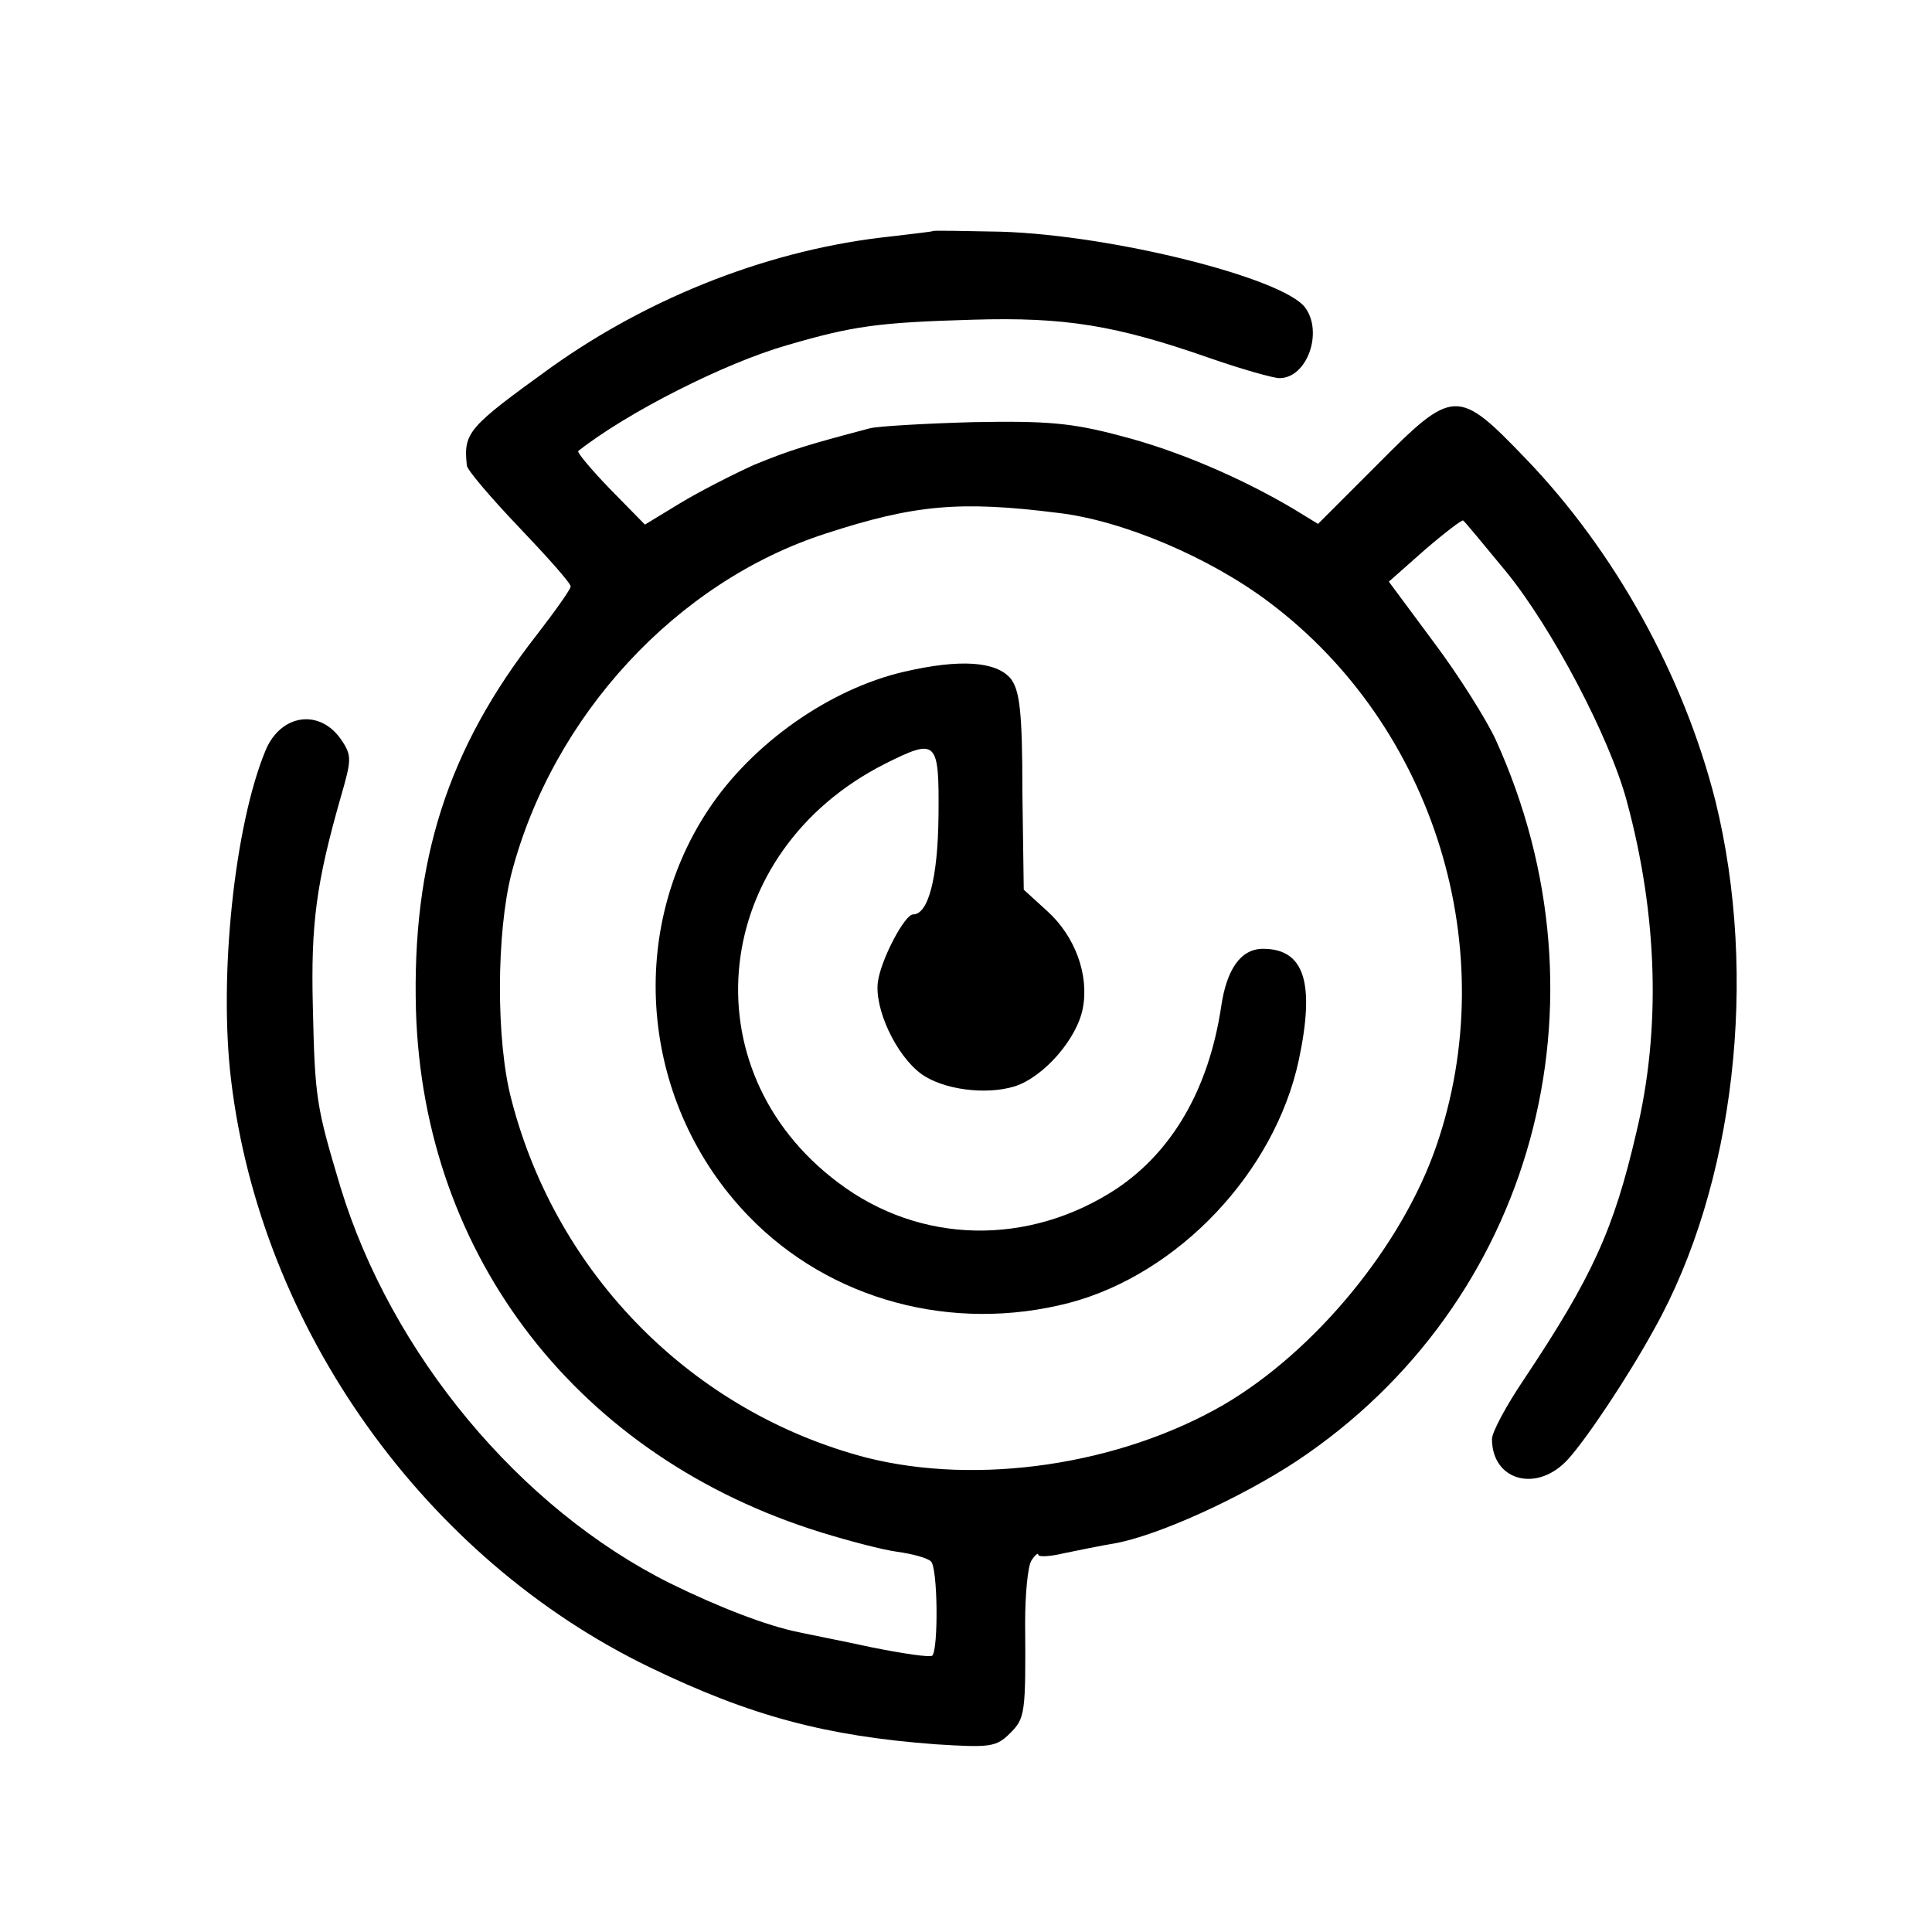
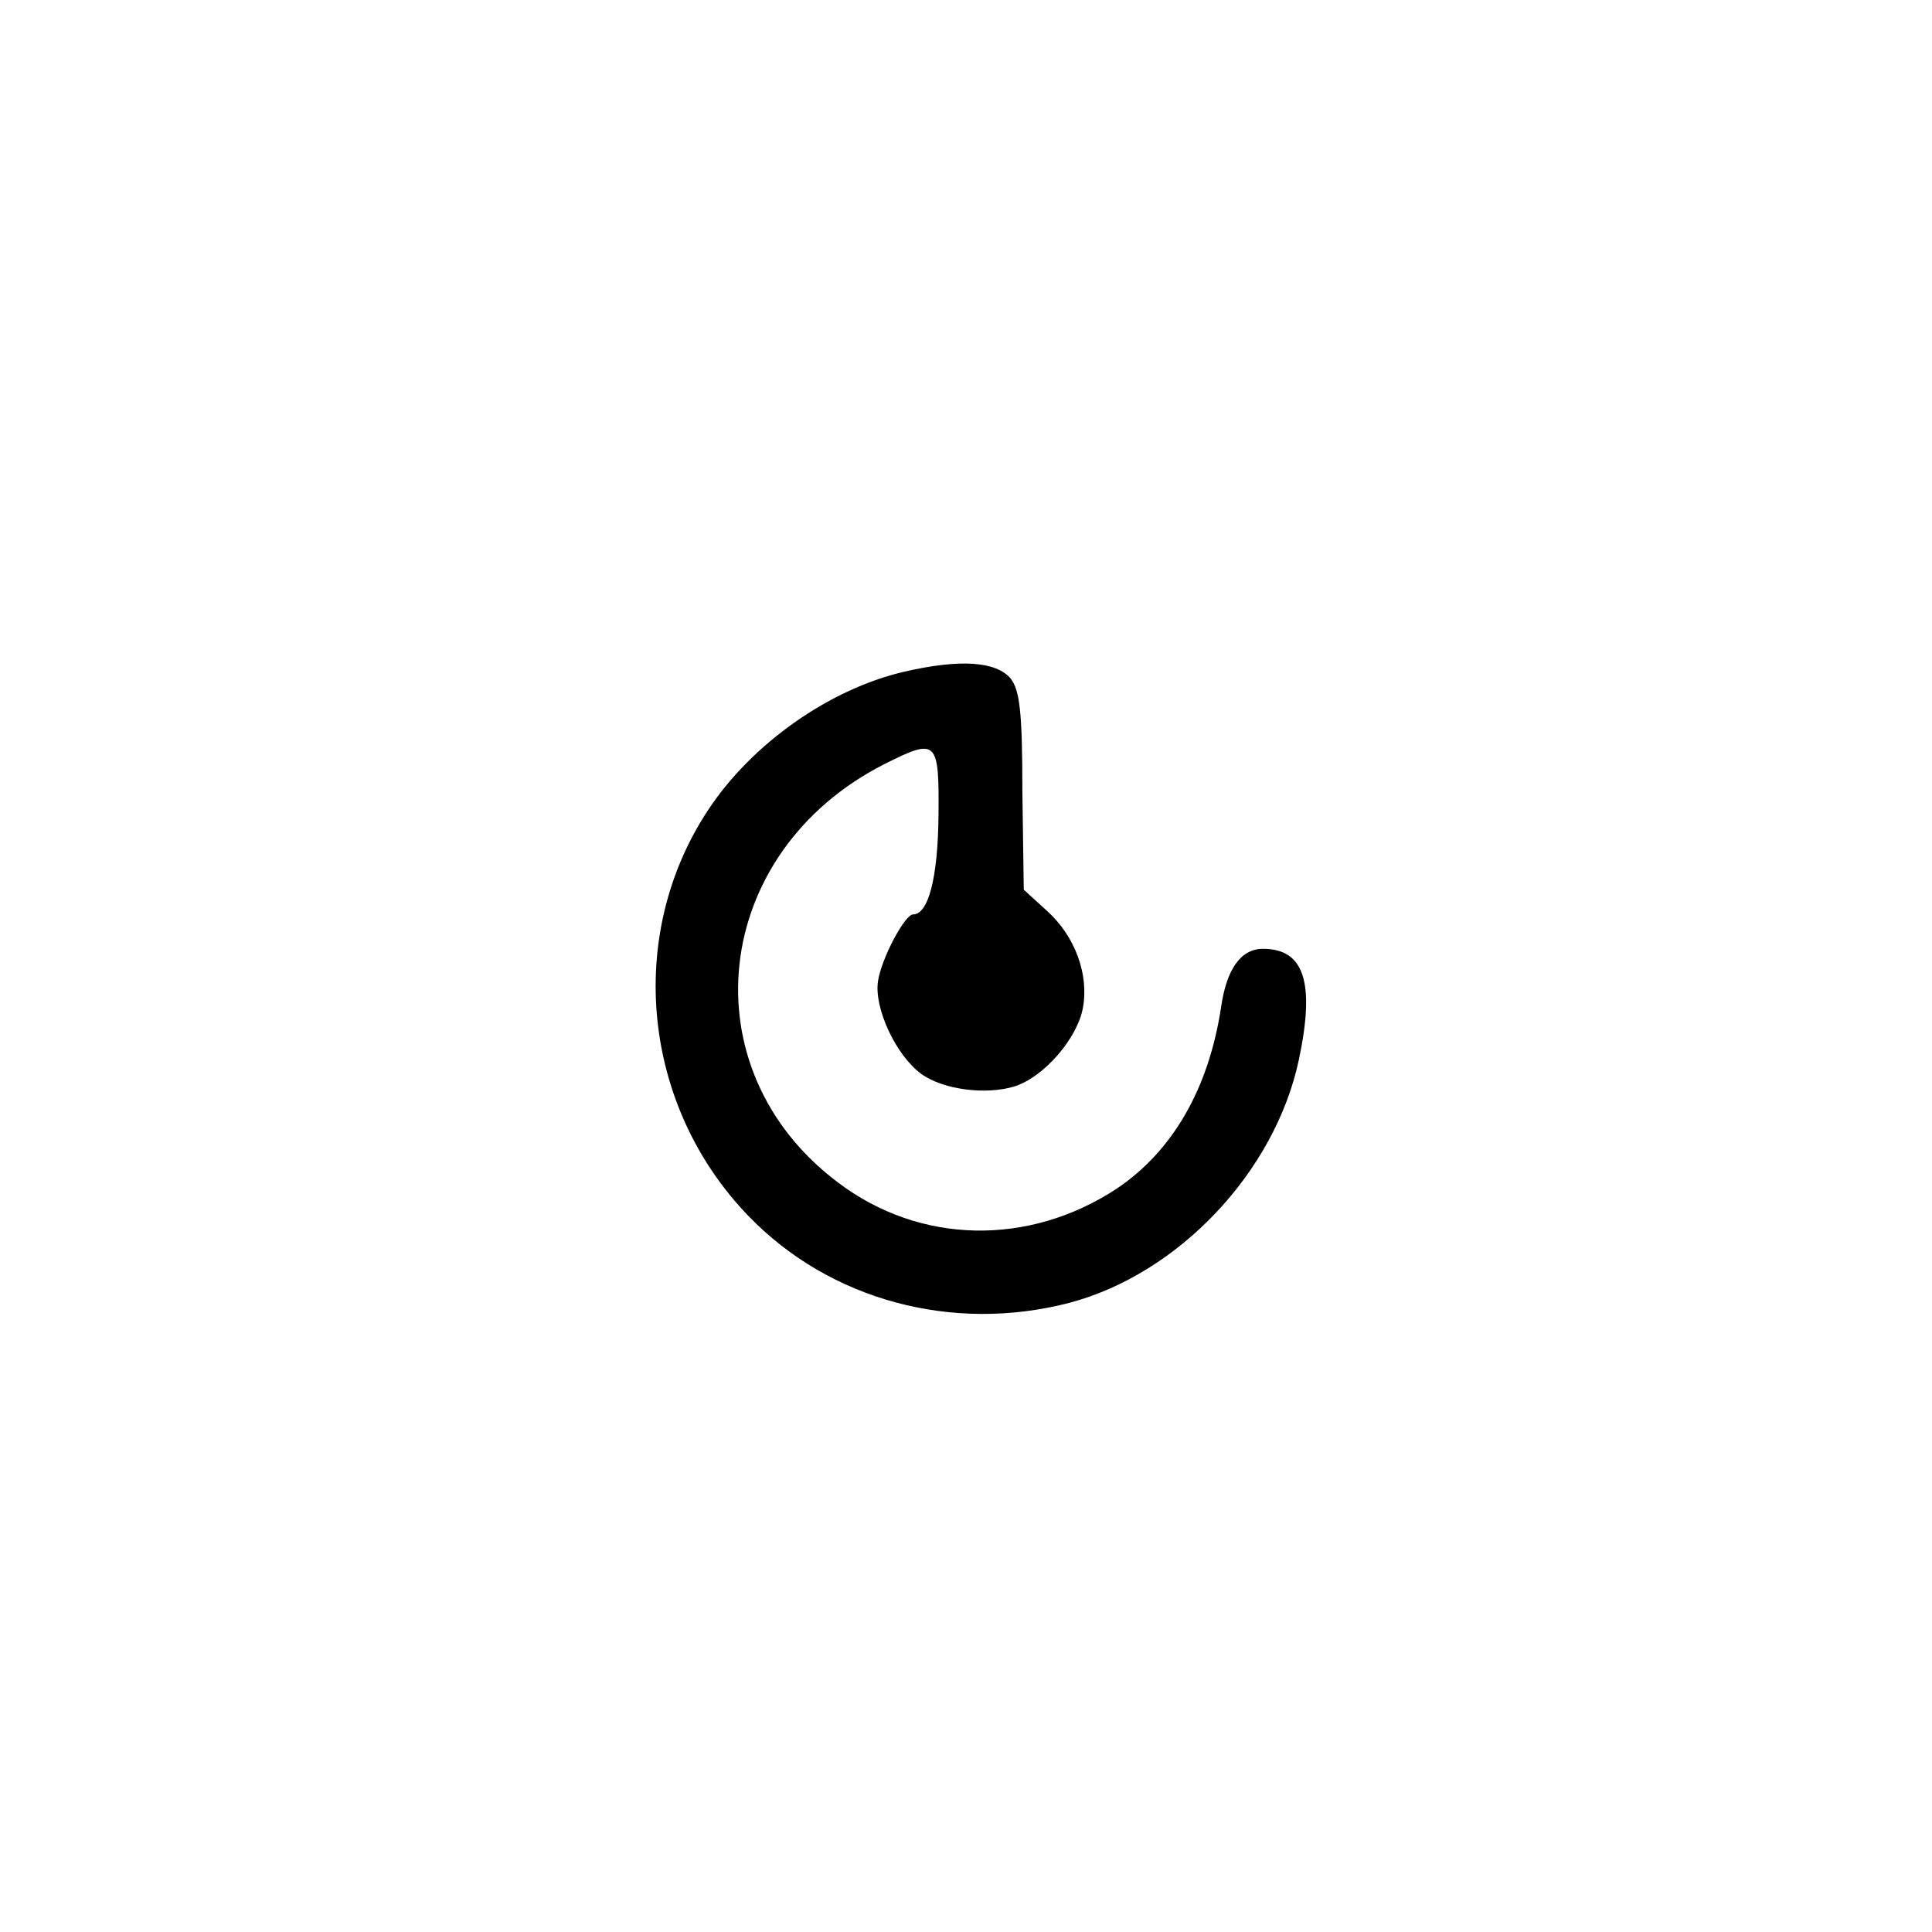
<svg xmlns="http://www.w3.org/2000/svg" version="1.0" width="281pt" height="281pt" viewBox="0 0 281 281" preserveAspectRatio="xMidYMid meet">
  <g transform="translate(0,281) scale(0.1,-0.1)" fill="#000000" stroke="none">
-     <path d="M1357 2474 c-1 -1 -29 -4 -62 -8 -171 -18 -347 -86 -493 -190 -122 -88 -128 -95 -123 -143 0 -6 35 -47 76 -90 41 -43 75 -81 75 -86 0 -4 -22 -35 -49 -70 -130 -166 -182 -329 -176 -547 11 -359 237 -650 590 -759 39 -12 88 -25 110 -28 22 -3 44 -9 49 -14 10 -9 11 -127 2 -137 -3 -3 -43 3 -88 12 -46 10 -93 19 -106 22 -46 9 -118 37 -187 71 -219 109 -406 334 -480 577 -35 117 -37 128 -40 262 -3 121 5 180 41 306 15 52 16 59 1 81 -31 47 -89 39 -111 -15 -45 -109 -68 -328 -50 -478 43 -362 282 -697 609 -855 147 -71 256 -100 416 -112 79 -5 88 -4 108 16 22 22 23 28 22 161 0 42 4 82 9 90 5 8 10 12 10 9 0 -4 17 -3 38 2 20 4 53 11 72 14 63 11 184 66 266 120 344 229 464 666 289 1050 -13 28 -53 92 -89 140 l-66 89 52 46 c29 25 54 44 56 43 2 -1 30 -35 63 -75 66 -81 150 -240 175 -333 45 -166 50 -332 14 -482 -33 -142 -64 -210 -164 -360 -25 -37 -46 -76 -46 -86 0 -61 66 -79 111 -29 27 30 86 118 125 189 117 209 152 512 89 768 -46 182 -146 363 -276 498 -99 103 -105 103 -216 -9 l-86 -86 -36 22 c-76 45 -169 85 -251 106 -71 19 -107 22 -215 20 -71 -2 -139 -6 -150 -9 -91 -24 -117 -32 -168 -53 -31 -14 -80 -39 -108 -56 l-51 -31 -51 52 c-27 28 -48 53 -46 55 71 56 213 128 304 154 96 28 132 33 270 37 134 4 208 -8 345 -56 46 -16 92 -29 101 -29 40 0 64 67 37 103 -33 43 -280 105 -442 110 -53 1 -98 2 -99 1z m182 -410 c94 -11 221 -65 307 -130 241 -181 341 -507 243 -791 -50 -145 -176 -298 -309 -376 -152 -88 -358 -118 -520 -77 -252 66 -450 265 -516 520 -23 86 -22 244 0 330 60 229 240 424 457 494 129 42 195 48 338 30z" />
    <path d="M1315 1833 c-108 -25 -221 -104 -285 -201 -121 -183 -96 -431 59 -591 118 -122 296 -170 466 -126 159 42 299 190 334 353 24 113 8 162 -52 162 -32 0 -53 -29 -61 -85 -18 -118 -70 -209 -152 -264 -128 -84 -286 -81 -405 9 -220 165 -185 481 68 609 76 38 79 35 78 -76 -1 -91 -15 -143 -37 -143 -12 0 -46 -64 -51 -97 -6 -39 26 -108 63 -135 32 -23 94 -31 136 -18 43 14 91 70 99 114 9 48 -11 104 -52 141 l-34 31 -2 143 c0 117 -4 147 -17 164 -21 25 -73 29 -155 10z" />
  </g>
</svg>